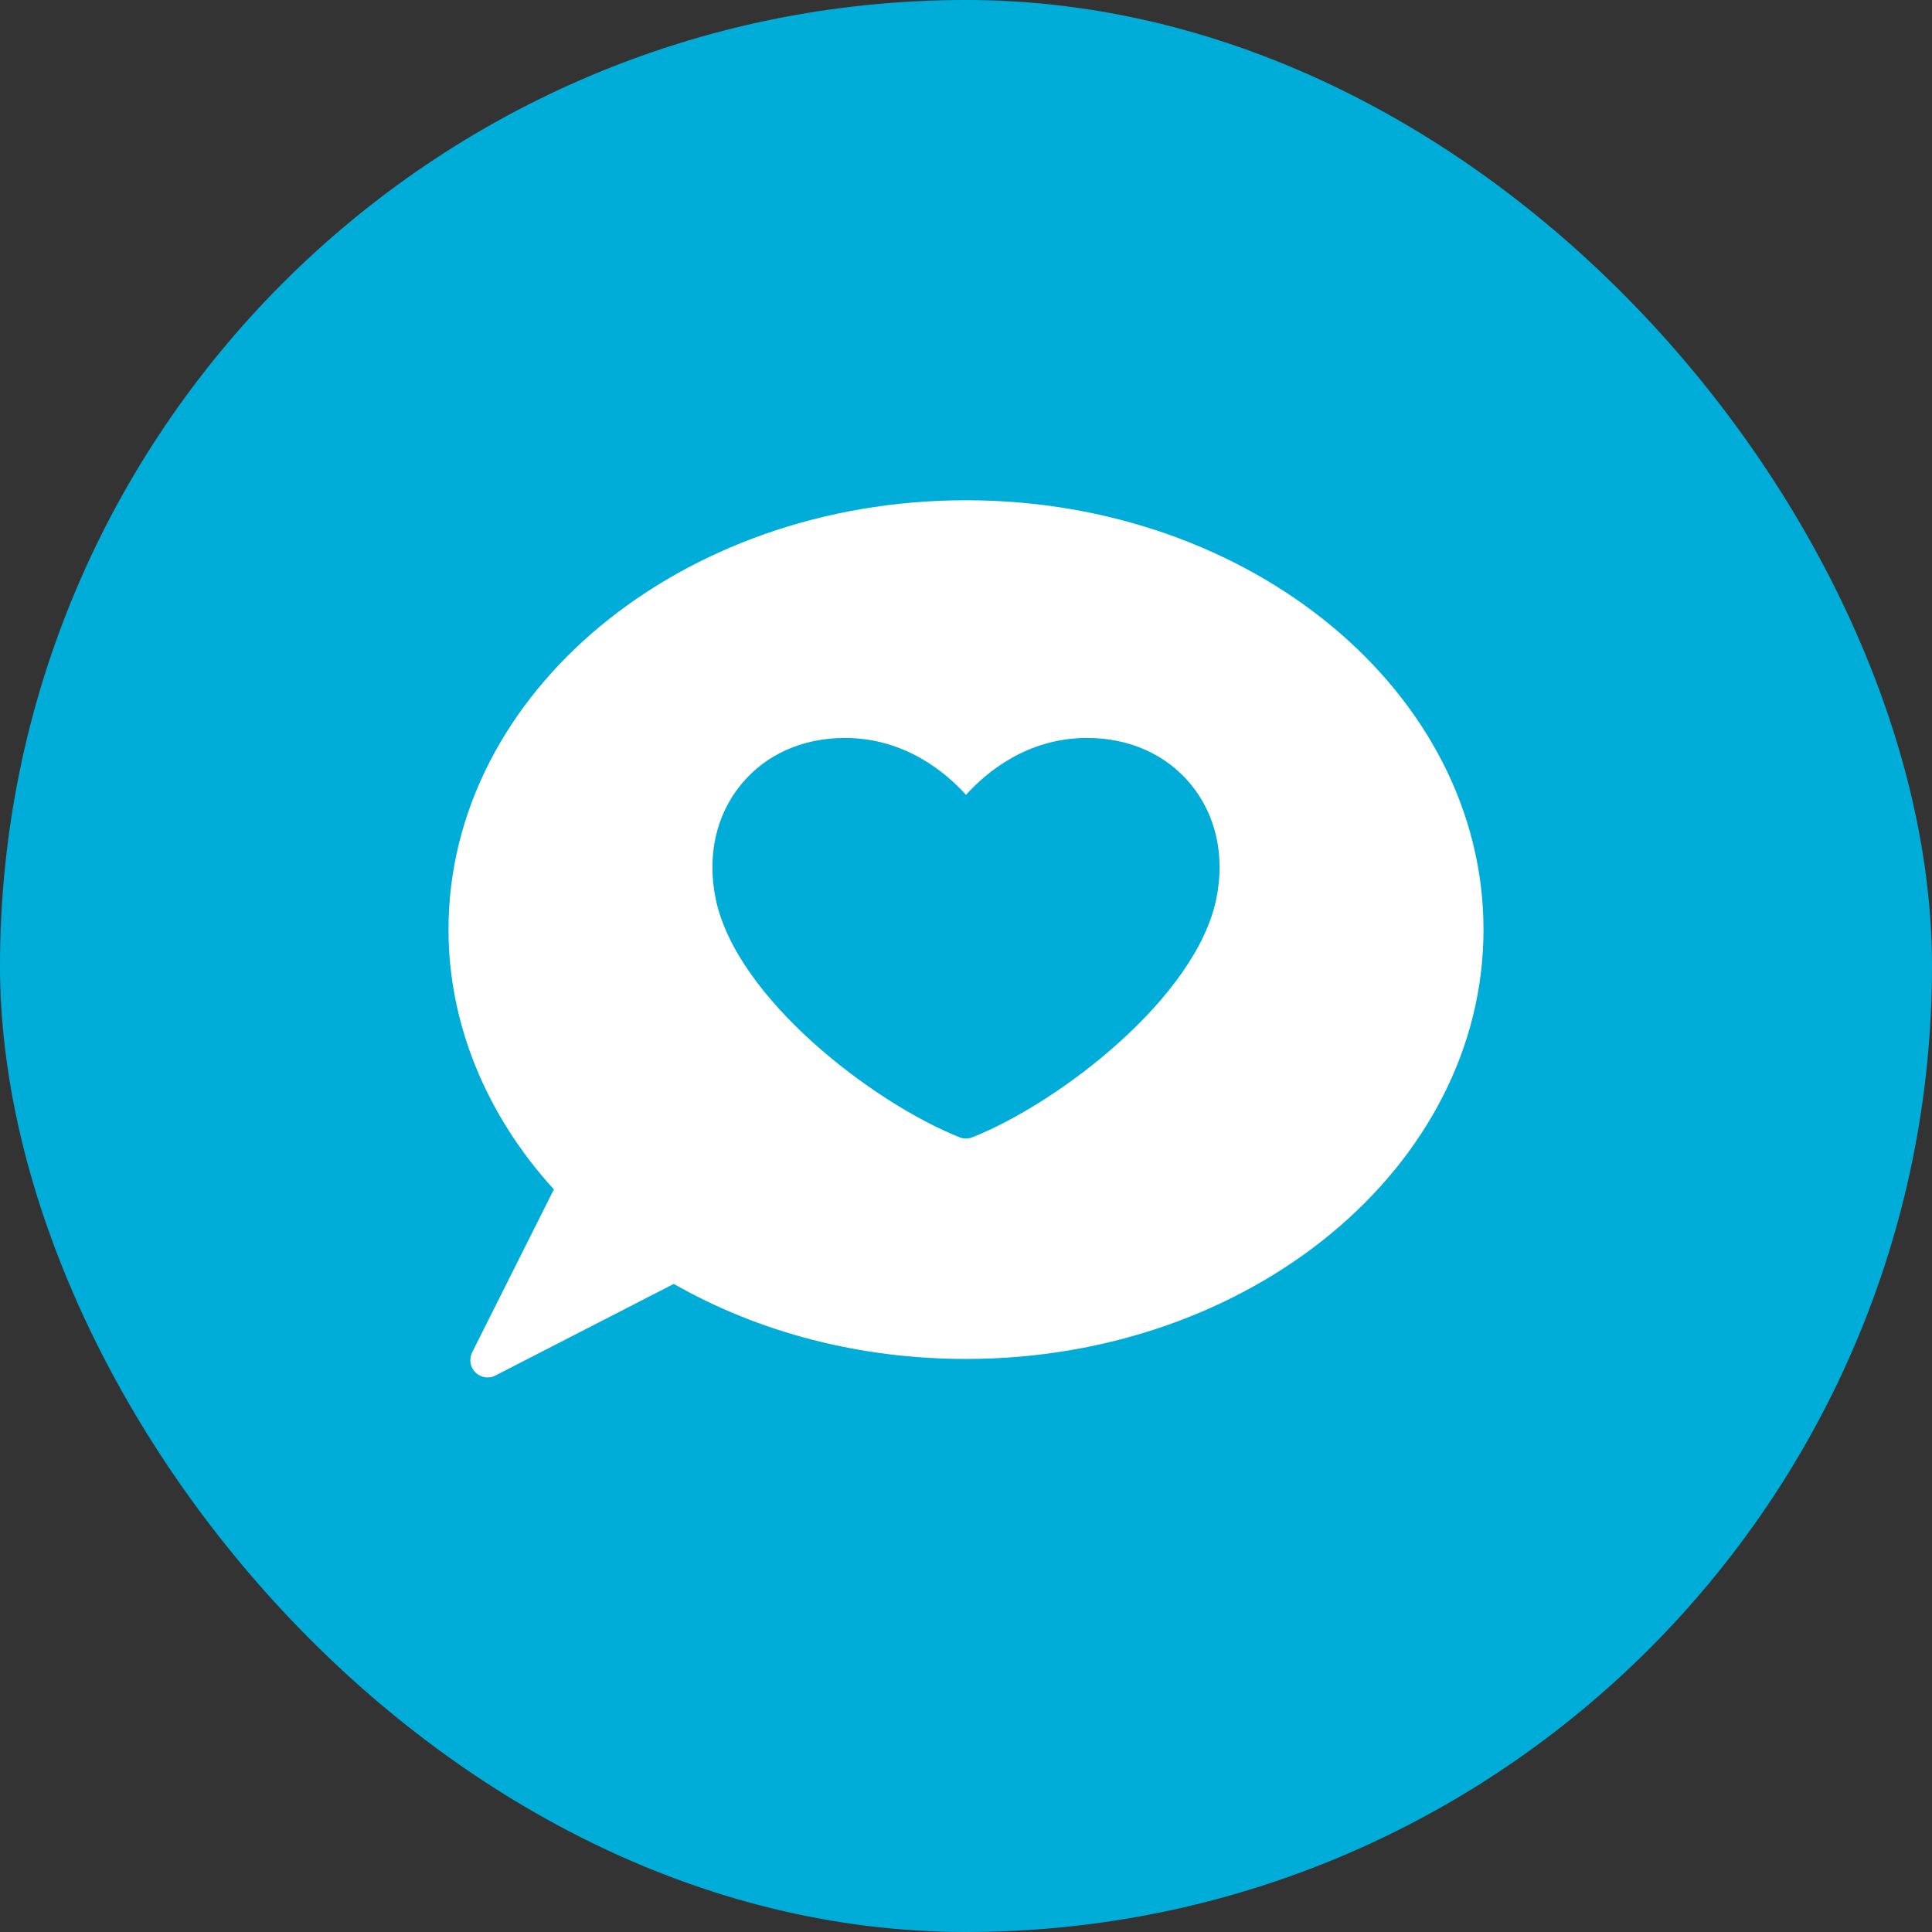
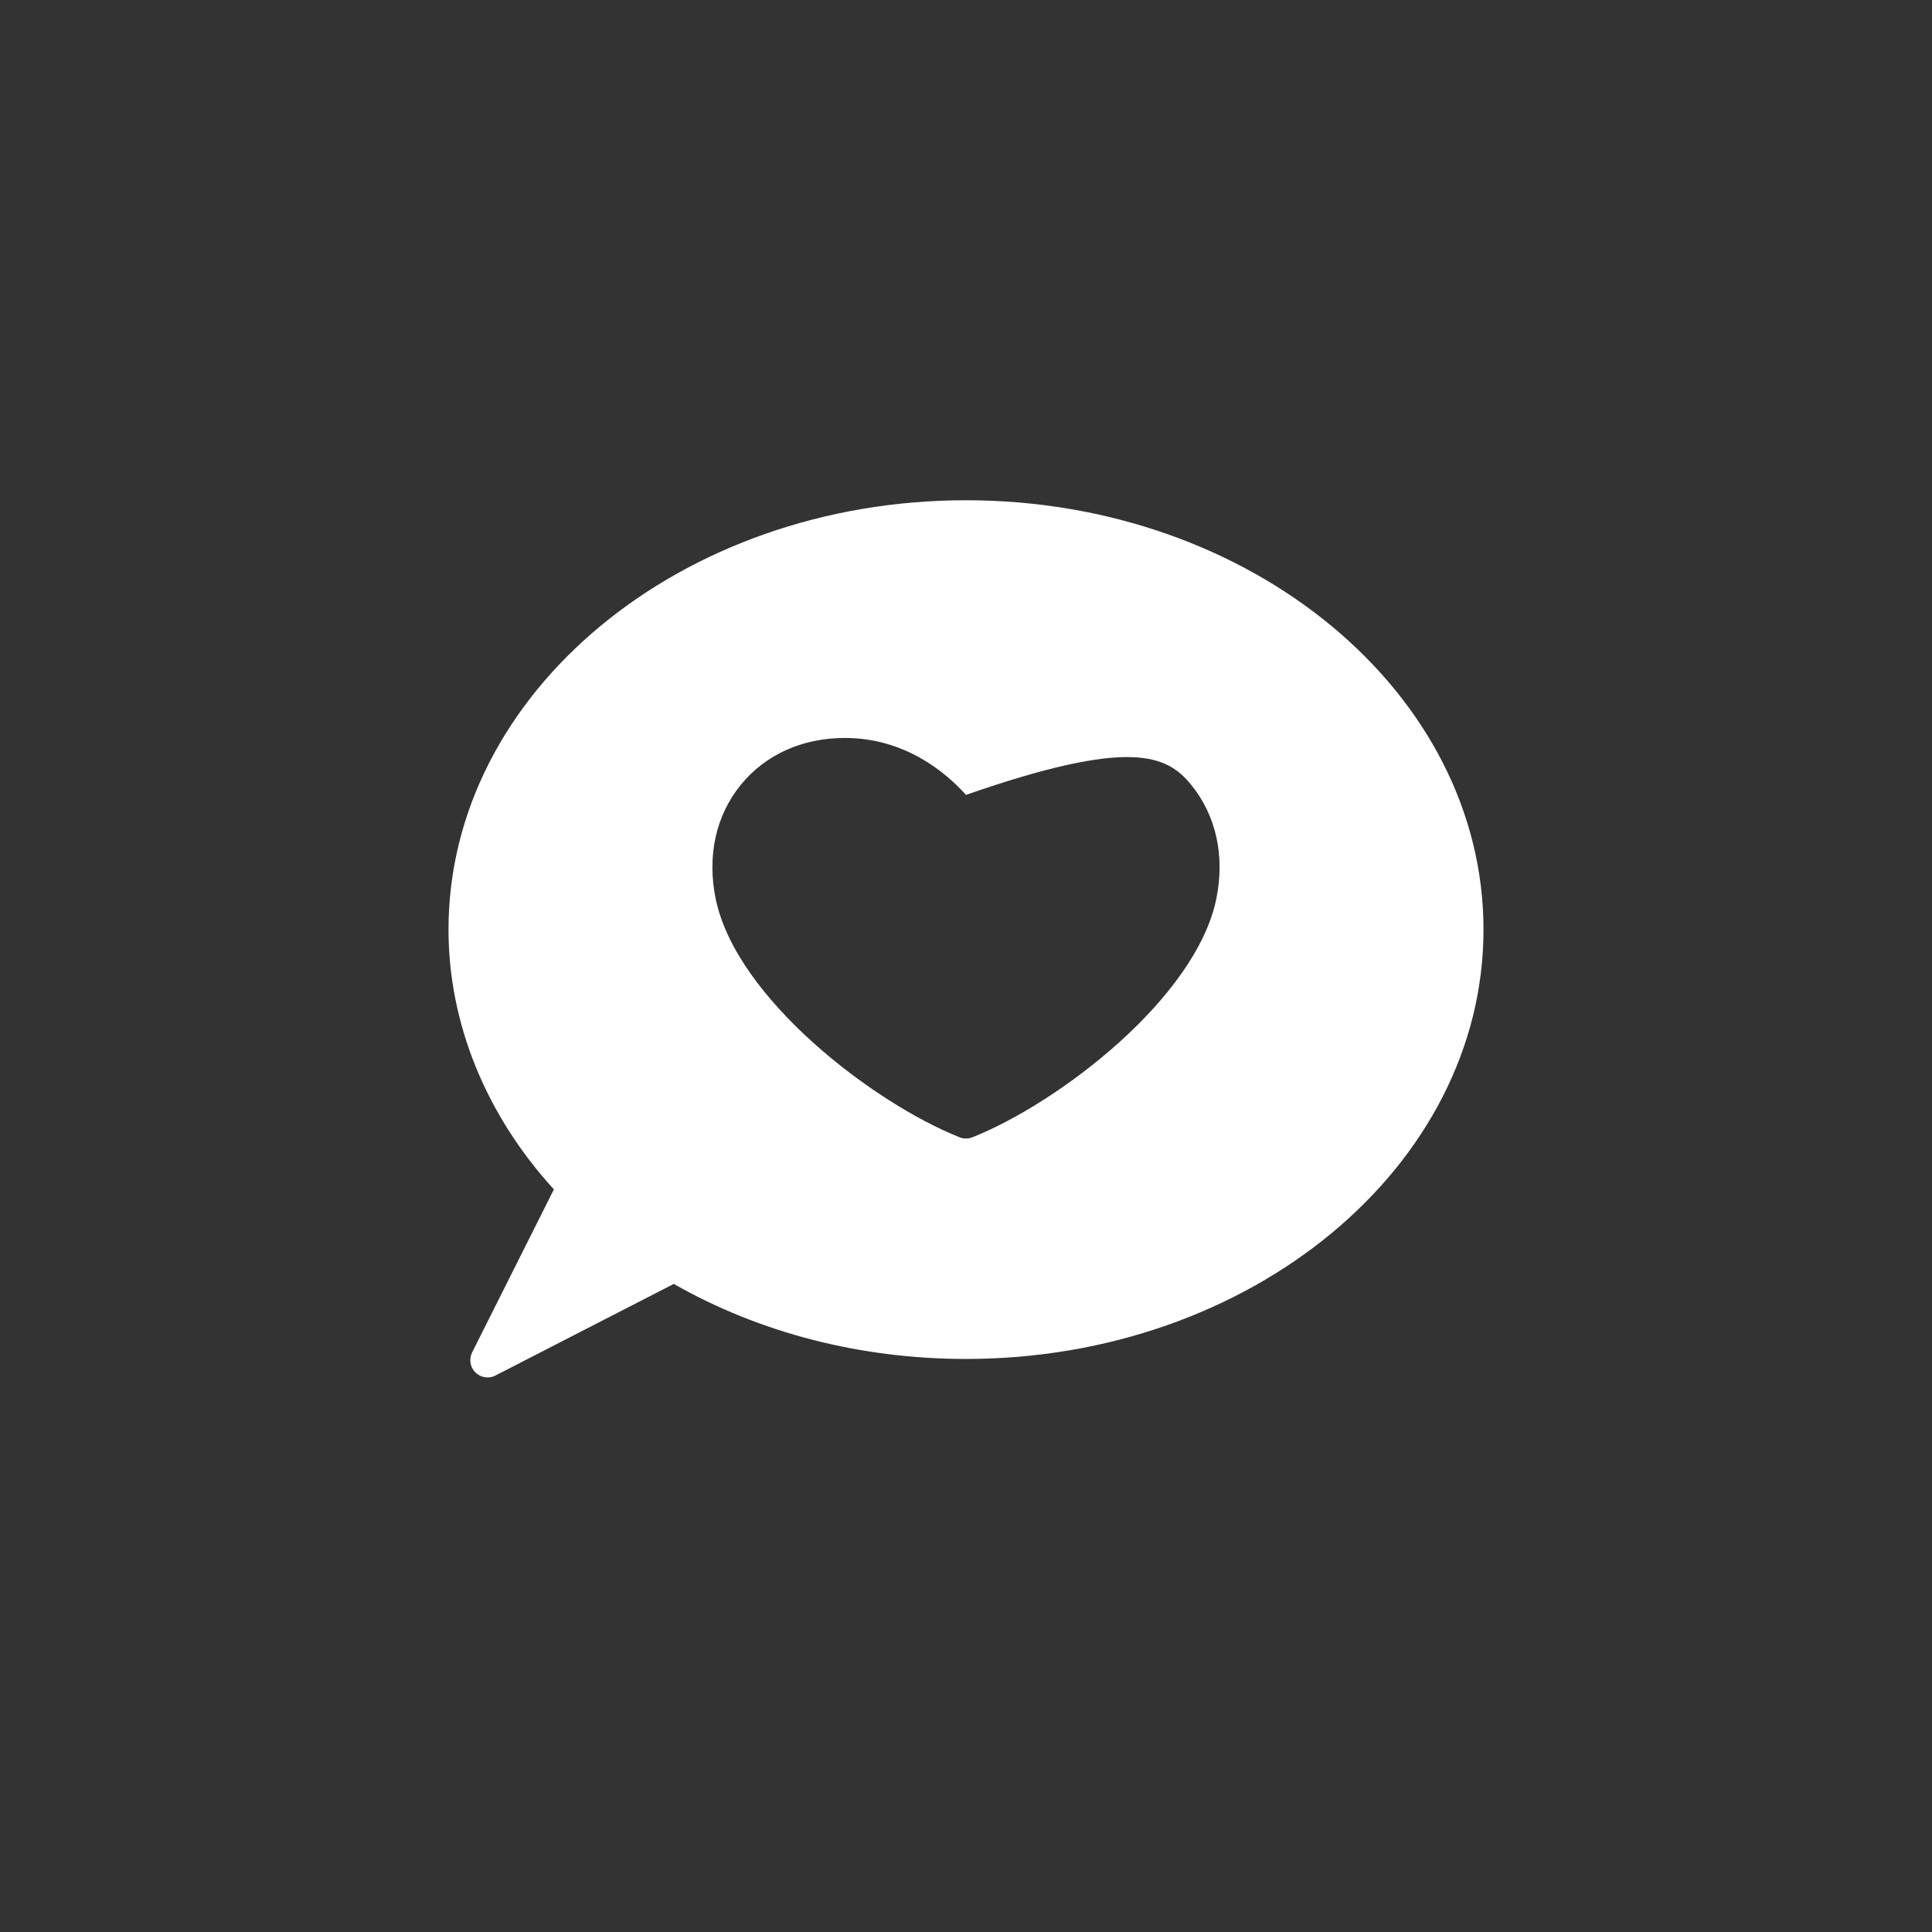
<svg xmlns="http://www.w3.org/2000/svg" width="112" height="112" viewBox="0 0 112 112" fill="none">
  <rect x="0" y="0" width="112" height="112" fill="#333333" stroke="none" />
-   <rect width="112" height="112" rx="56" fill="#00ACD8" />
-   <path d="M56 29C39.46 29 26 40.17 26 53.89C26 59.32 28.17 64.64 32.11 68.95L27.37 78.4C27.18 78.79 27.25 79.26 27.56 79.56C27.75 79.75 28.01 79.85 28.26 79.85C28.42 79.85 28.58 79.82 28.72 79.74L39.06 74.43C44.06 77.28 49.91 78.78 56 78.78C72.54 78.78 86 67.61 86 53.89C86 40.17 72.54 29 56 29ZM70.51 52.11C69.33 57.85 61.4 63.93 56.37 65.93C56.25 65.98 56.13 66 56 66C55.87 66 55.75 65.98 55.63 65.93C50.6 63.93 42.67 57.85 41.49 52.11C40.98 49.62 41.5 47.27 42.95 45.49C44.38 43.74 46.52 42.78 48.98 42.78C52.46 42.78 54.83 44.78 56 46.08C57.17 44.78 59.54 42.78 63.02 42.78C65.48 42.78 67.62 43.74 69.05 45.49C70.5 47.27 71.02 49.62 70.51 52.11Z" fill="white" />
+   <path d="M56 29C39.46 29 26 40.17 26 53.89C26 59.32 28.17 64.64 32.11 68.95L27.37 78.4C27.18 78.79 27.25 79.26 27.56 79.56C27.75 79.75 28.01 79.85 28.26 79.85C28.42 79.85 28.58 79.82 28.72 79.74L39.06 74.43C44.06 77.28 49.91 78.78 56 78.78C72.54 78.78 86 67.61 86 53.89C86 40.17 72.54 29 56 29ZM70.51 52.11C69.33 57.85 61.4 63.93 56.37 65.93C56.25 65.98 56.13 66 56 66C55.87 66 55.75 65.98 55.63 65.93C50.6 63.93 42.67 57.85 41.49 52.11C40.98 49.62 41.5 47.27 42.95 45.49C44.38 43.74 46.52 42.78 48.98 42.78C52.46 42.78 54.83 44.78 56 46.08C65.48 42.78 67.62 43.74 69.05 45.49C70.5 47.27 71.02 49.62 70.51 52.11Z" fill="white" />
</svg>